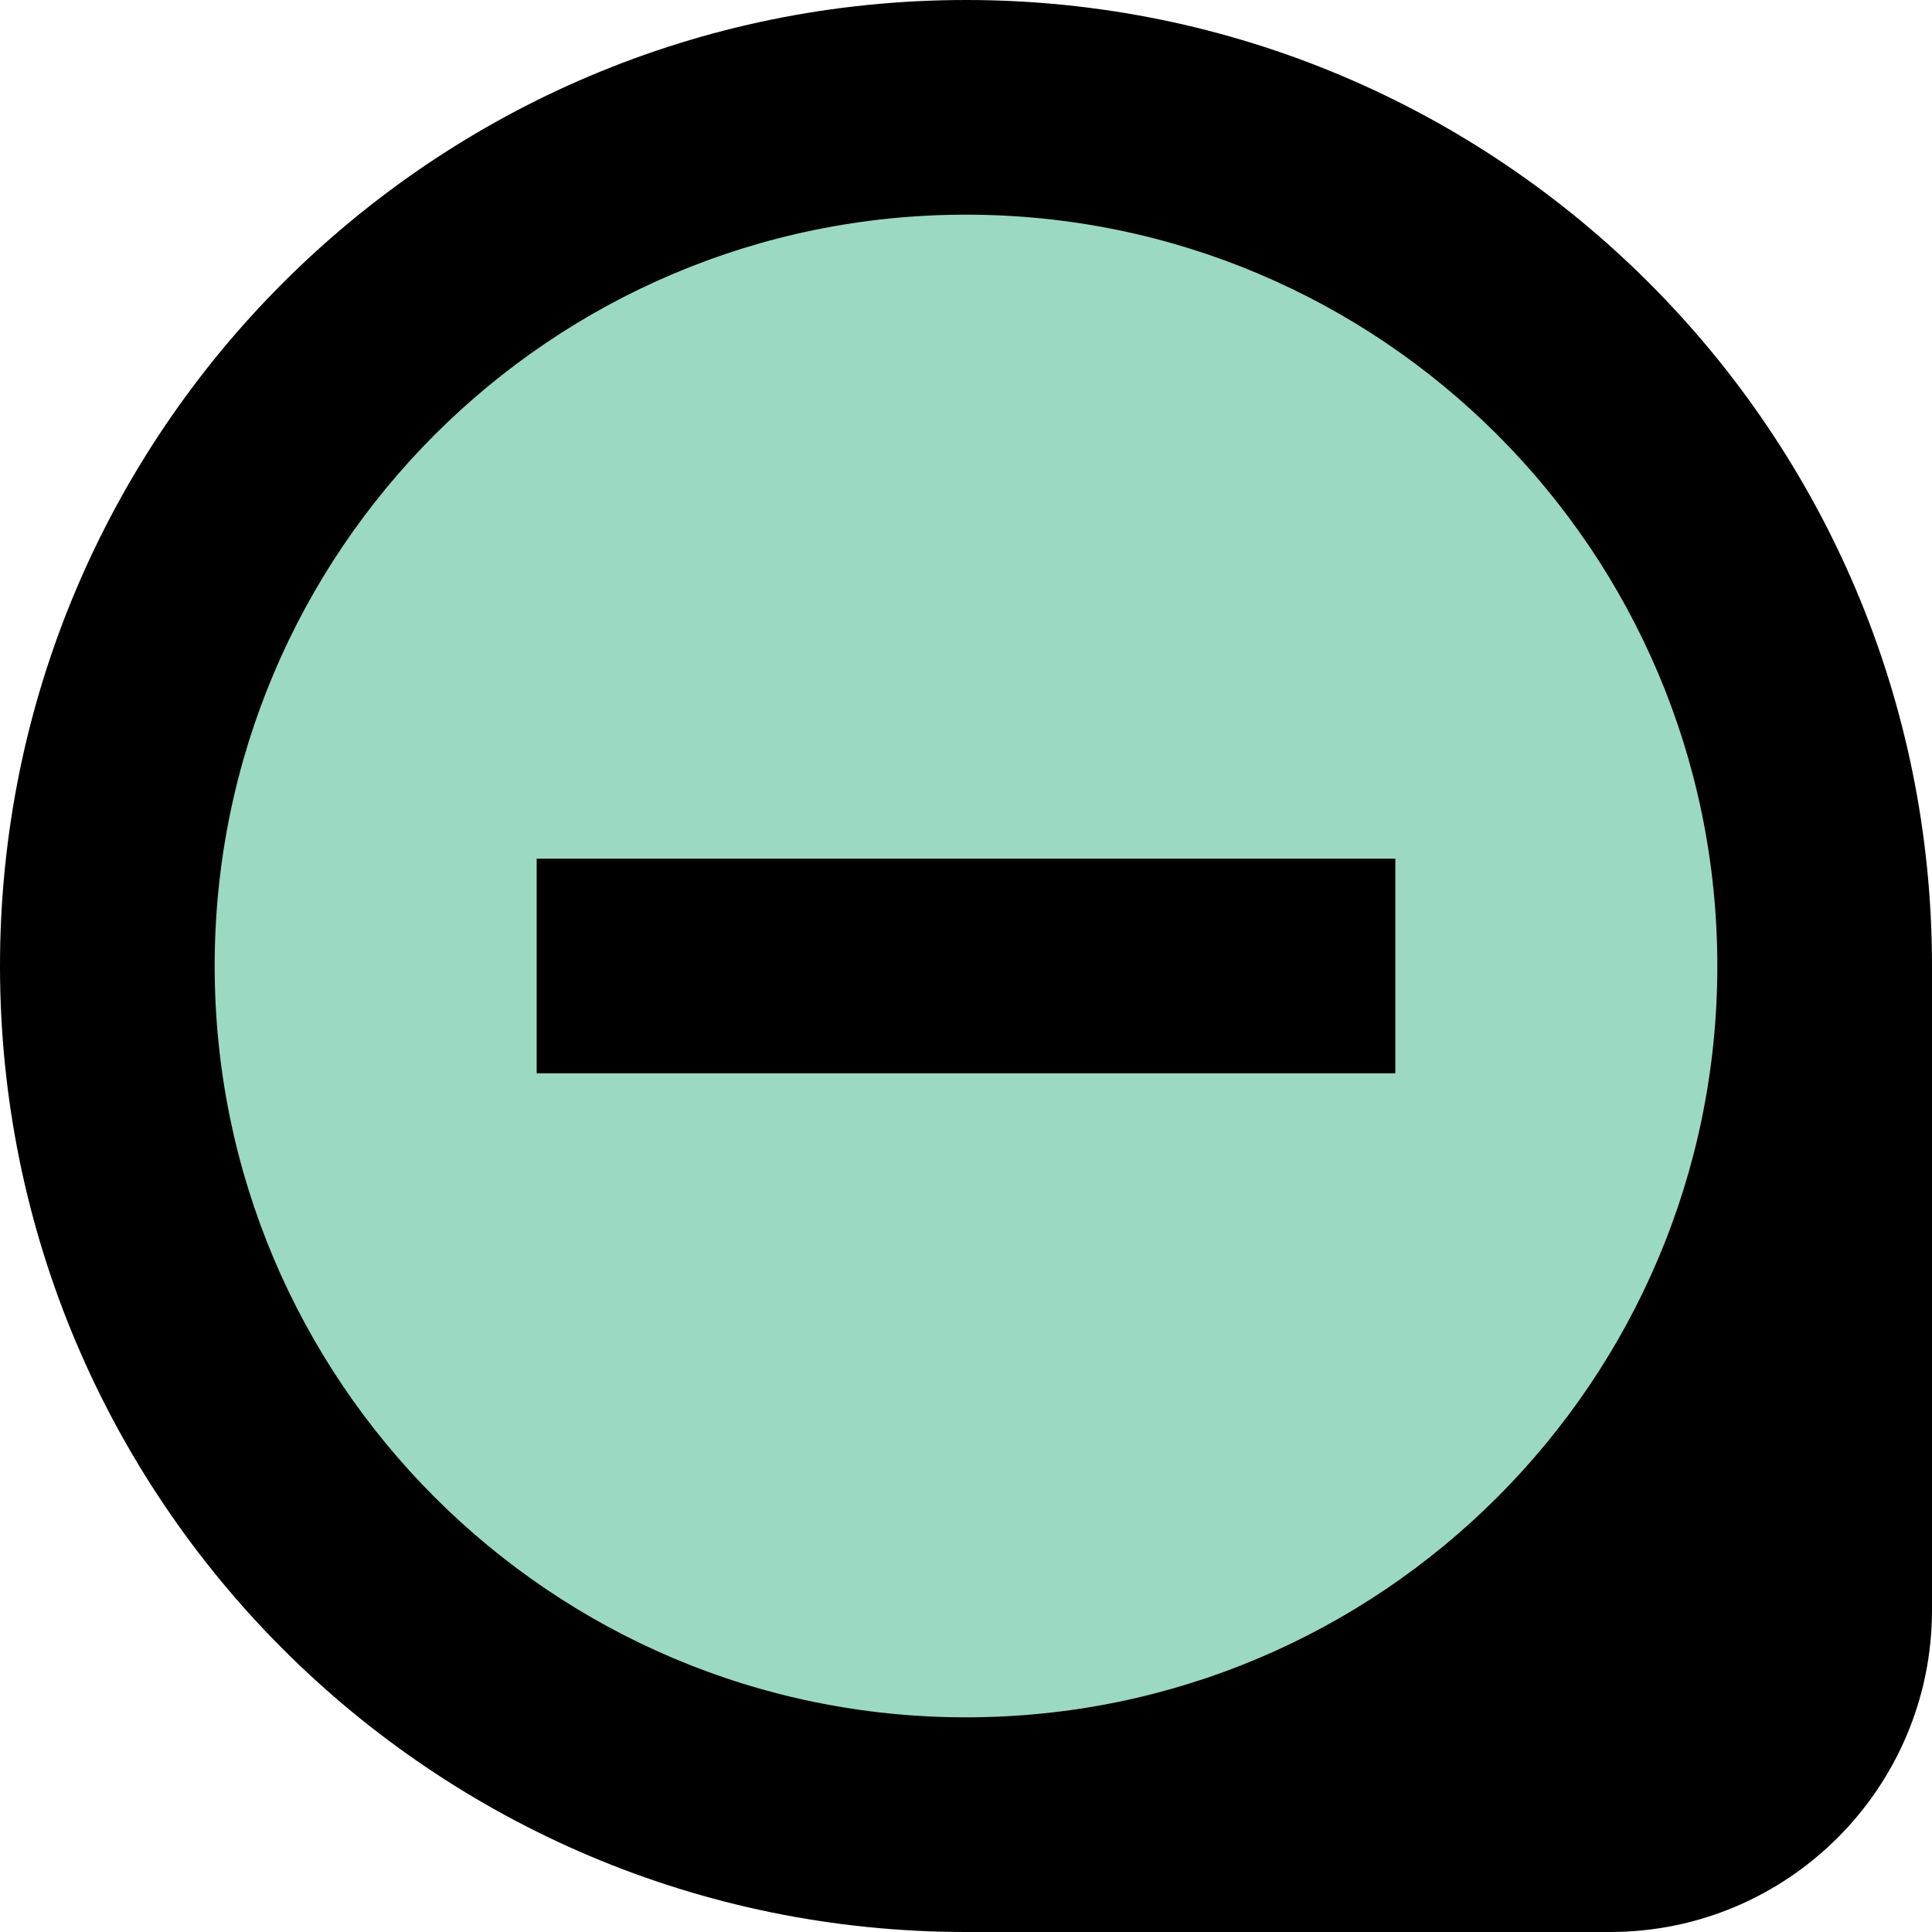
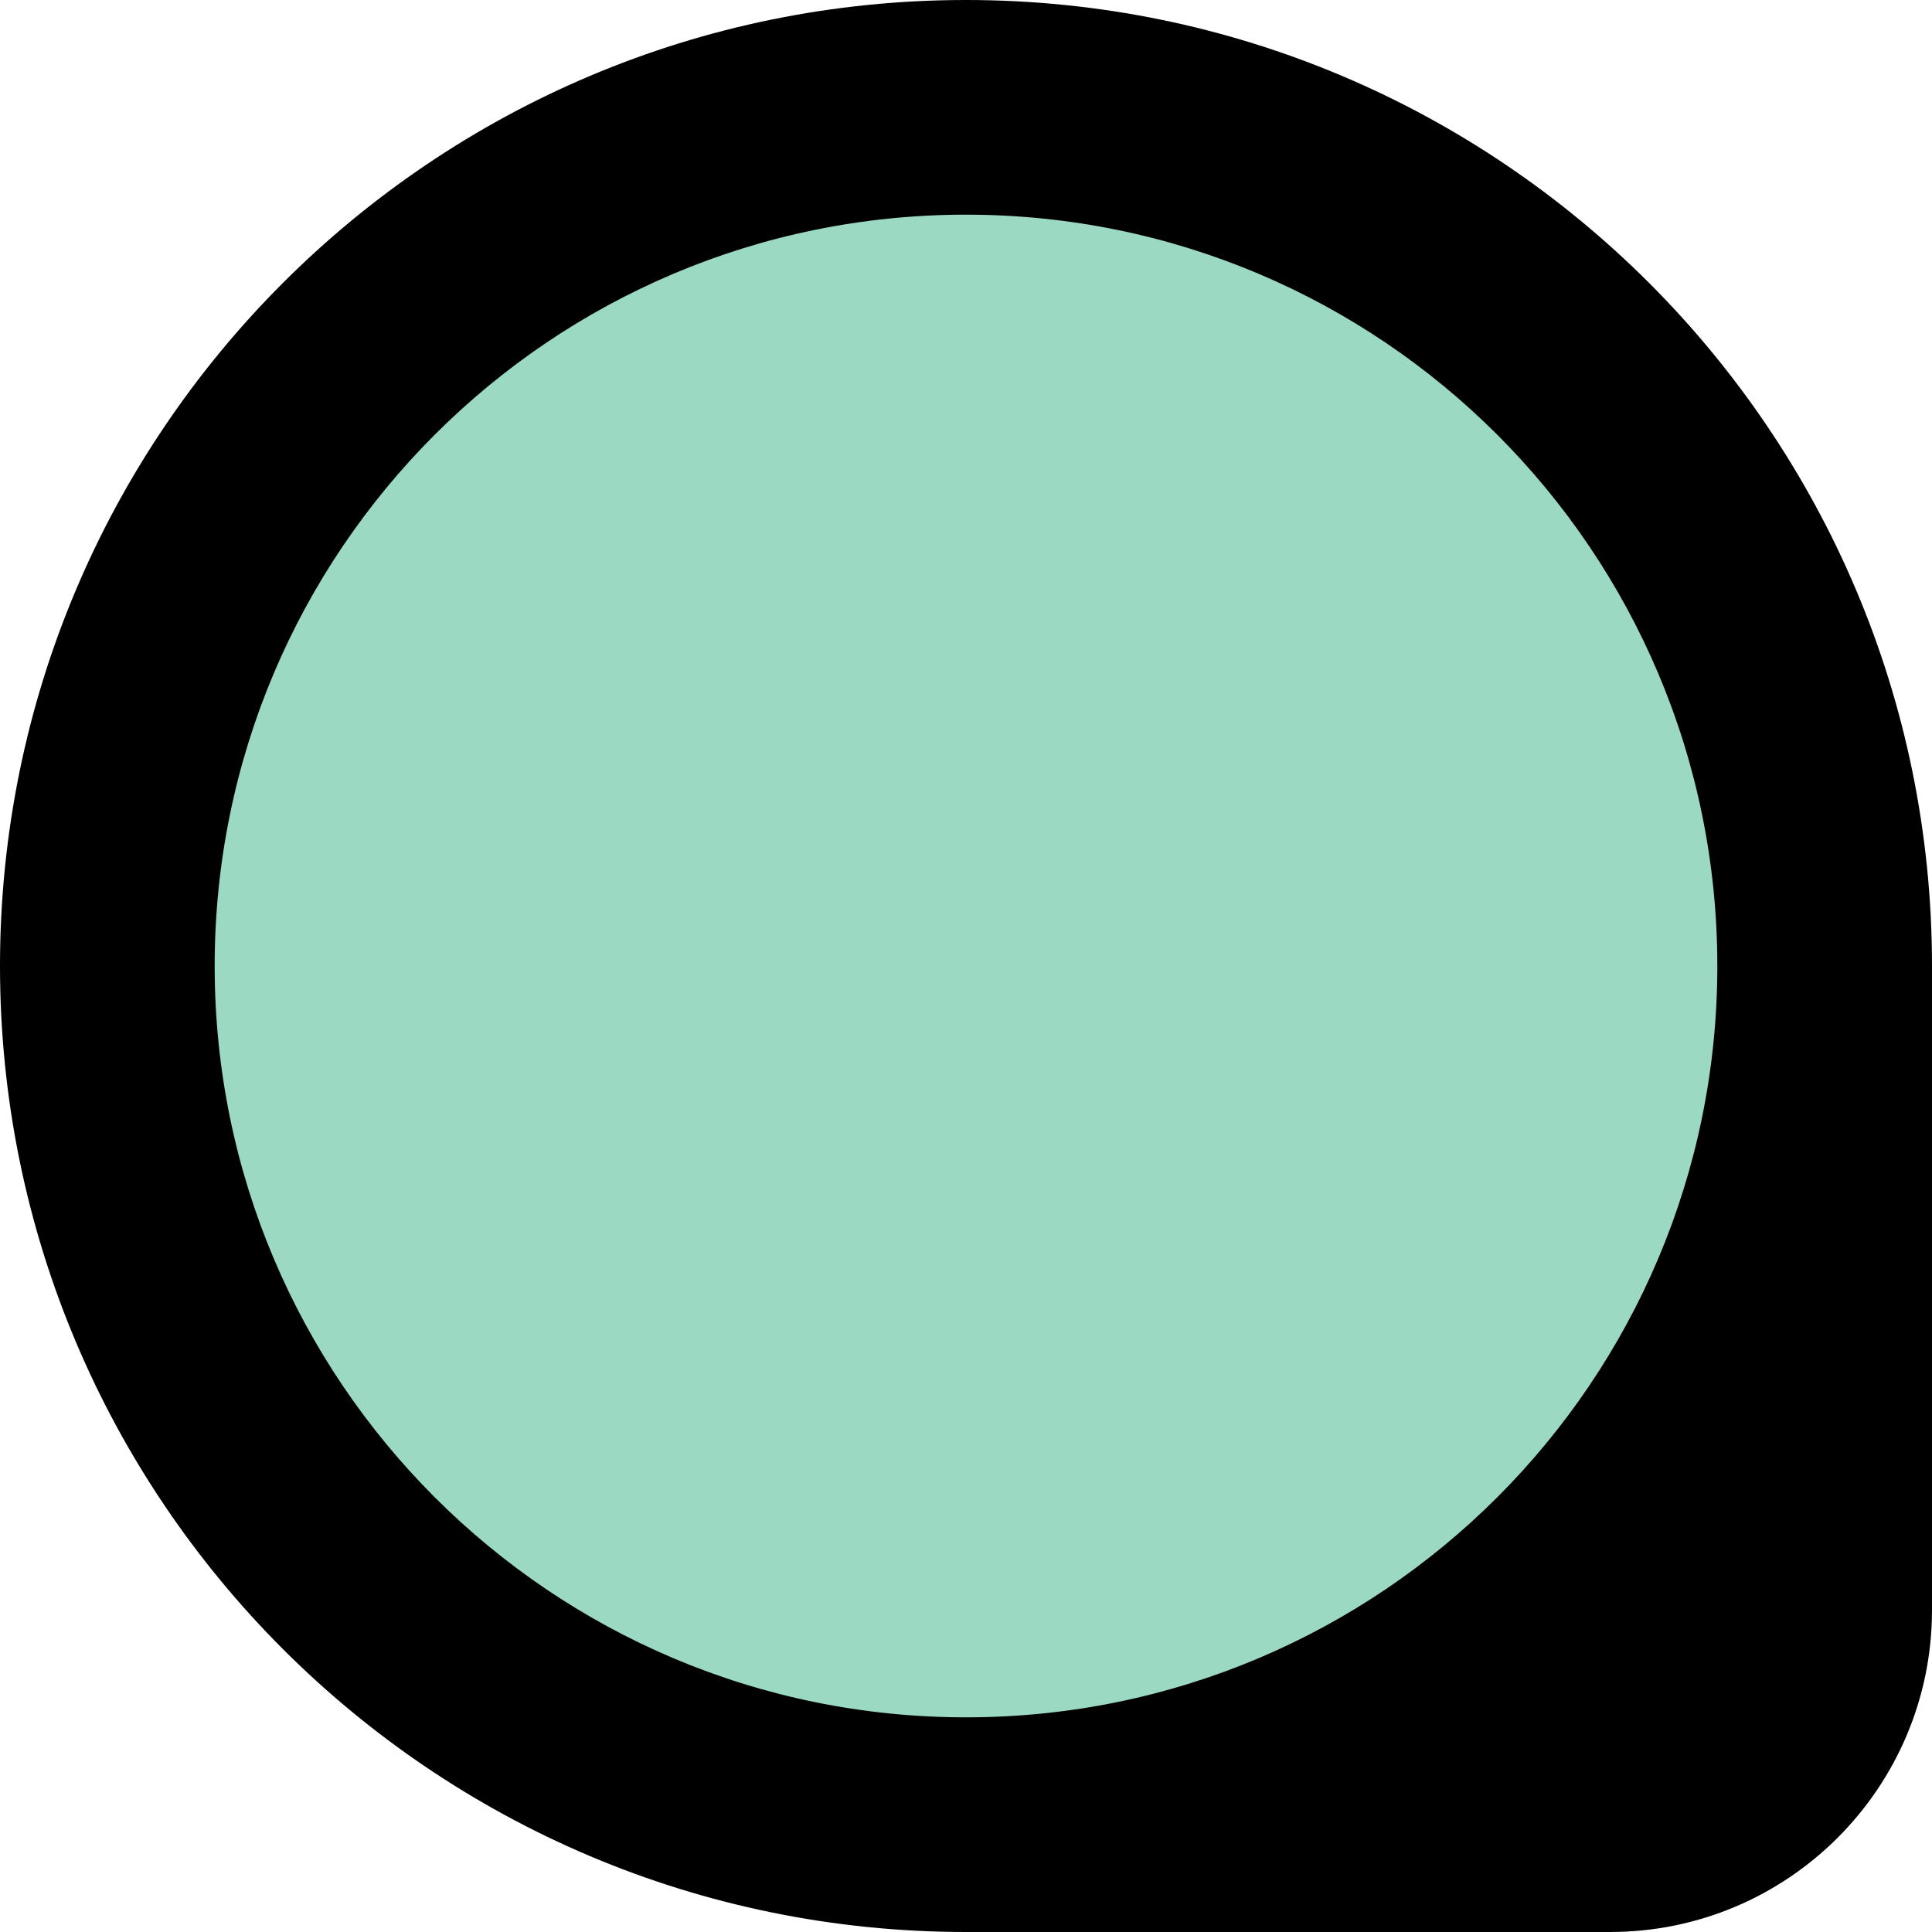
<svg xmlns="http://www.w3.org/2000/svg" xmlns:ns1="http://sodipodi.sourceforge.net/DTD/sodipodi-0.dtd" xmlns:ns2="http://www.inkscape.org/namespaces/inkscape" width="18" height="18" viewBox="0 0 18 18" fill="none" version="1.1" id="svg11441" ns1:docname="lupa-menos.svg" ns2:version="1.2.1 (9c6d41e410, 2022-07-14)">
  <defs id="defs11445" />
  <ns1:namedview id="namedview11443" pagecolor="#ffffff" bordercolor="#666666" borderopacity="1.0" ns2:showpageshadow="2" ns2:pageopacity="0.0" ns2:pagecheckerboard="0" ns2:deskcolor="#d1d1d1" showgrid="false" ns2:zoom="34.875" ns2:cx="4.9605735" ns2:cy="9.0035842" ns2:window-width="1920" ns2:window-height="1017" ns2:window-x="-8" ns2:window-y="-8" ns2:window-maximized="1" ns2:current-layer="svg11441" />
  <circle style="fill:#9bd9c3;fill-opacity:1;stroke:none;stroke-width:5;stroke-linecap:butt;stroke-linejoin:miter;stroke-miterlimit:4;stroke-dasharray:none;stroke-dashoffset:0;stroke-opacity:1;stop-color:#000000" id="path12379" cx="9.004" cy="8.918" r="7.484" />
-   <path d="m 13,8 v 2 H 5 V 8 Z" fill="#000000" id="path11437" ns1:nodetypes="ccccc" />
  <path fill-rule="evenodd" clip-rule="evenodd" d="m 0,9 c 0,4.971 4.029,9 9,9 h 6 c 1.657,0 3,-1.343 3,-3 V 9 C 18,4.029 13.971,0 9,0 4.029,0 0,4.029 0,9 Z M 9,2 c 3.866,0 7,3.134 7,7 0,3.866 -3.134,7 -7,7 C 5.134,16 2,12.866 2,9 2,5.134 5.134,2 9,2 Z" fill="#000000" id="path11439" />
</svg>